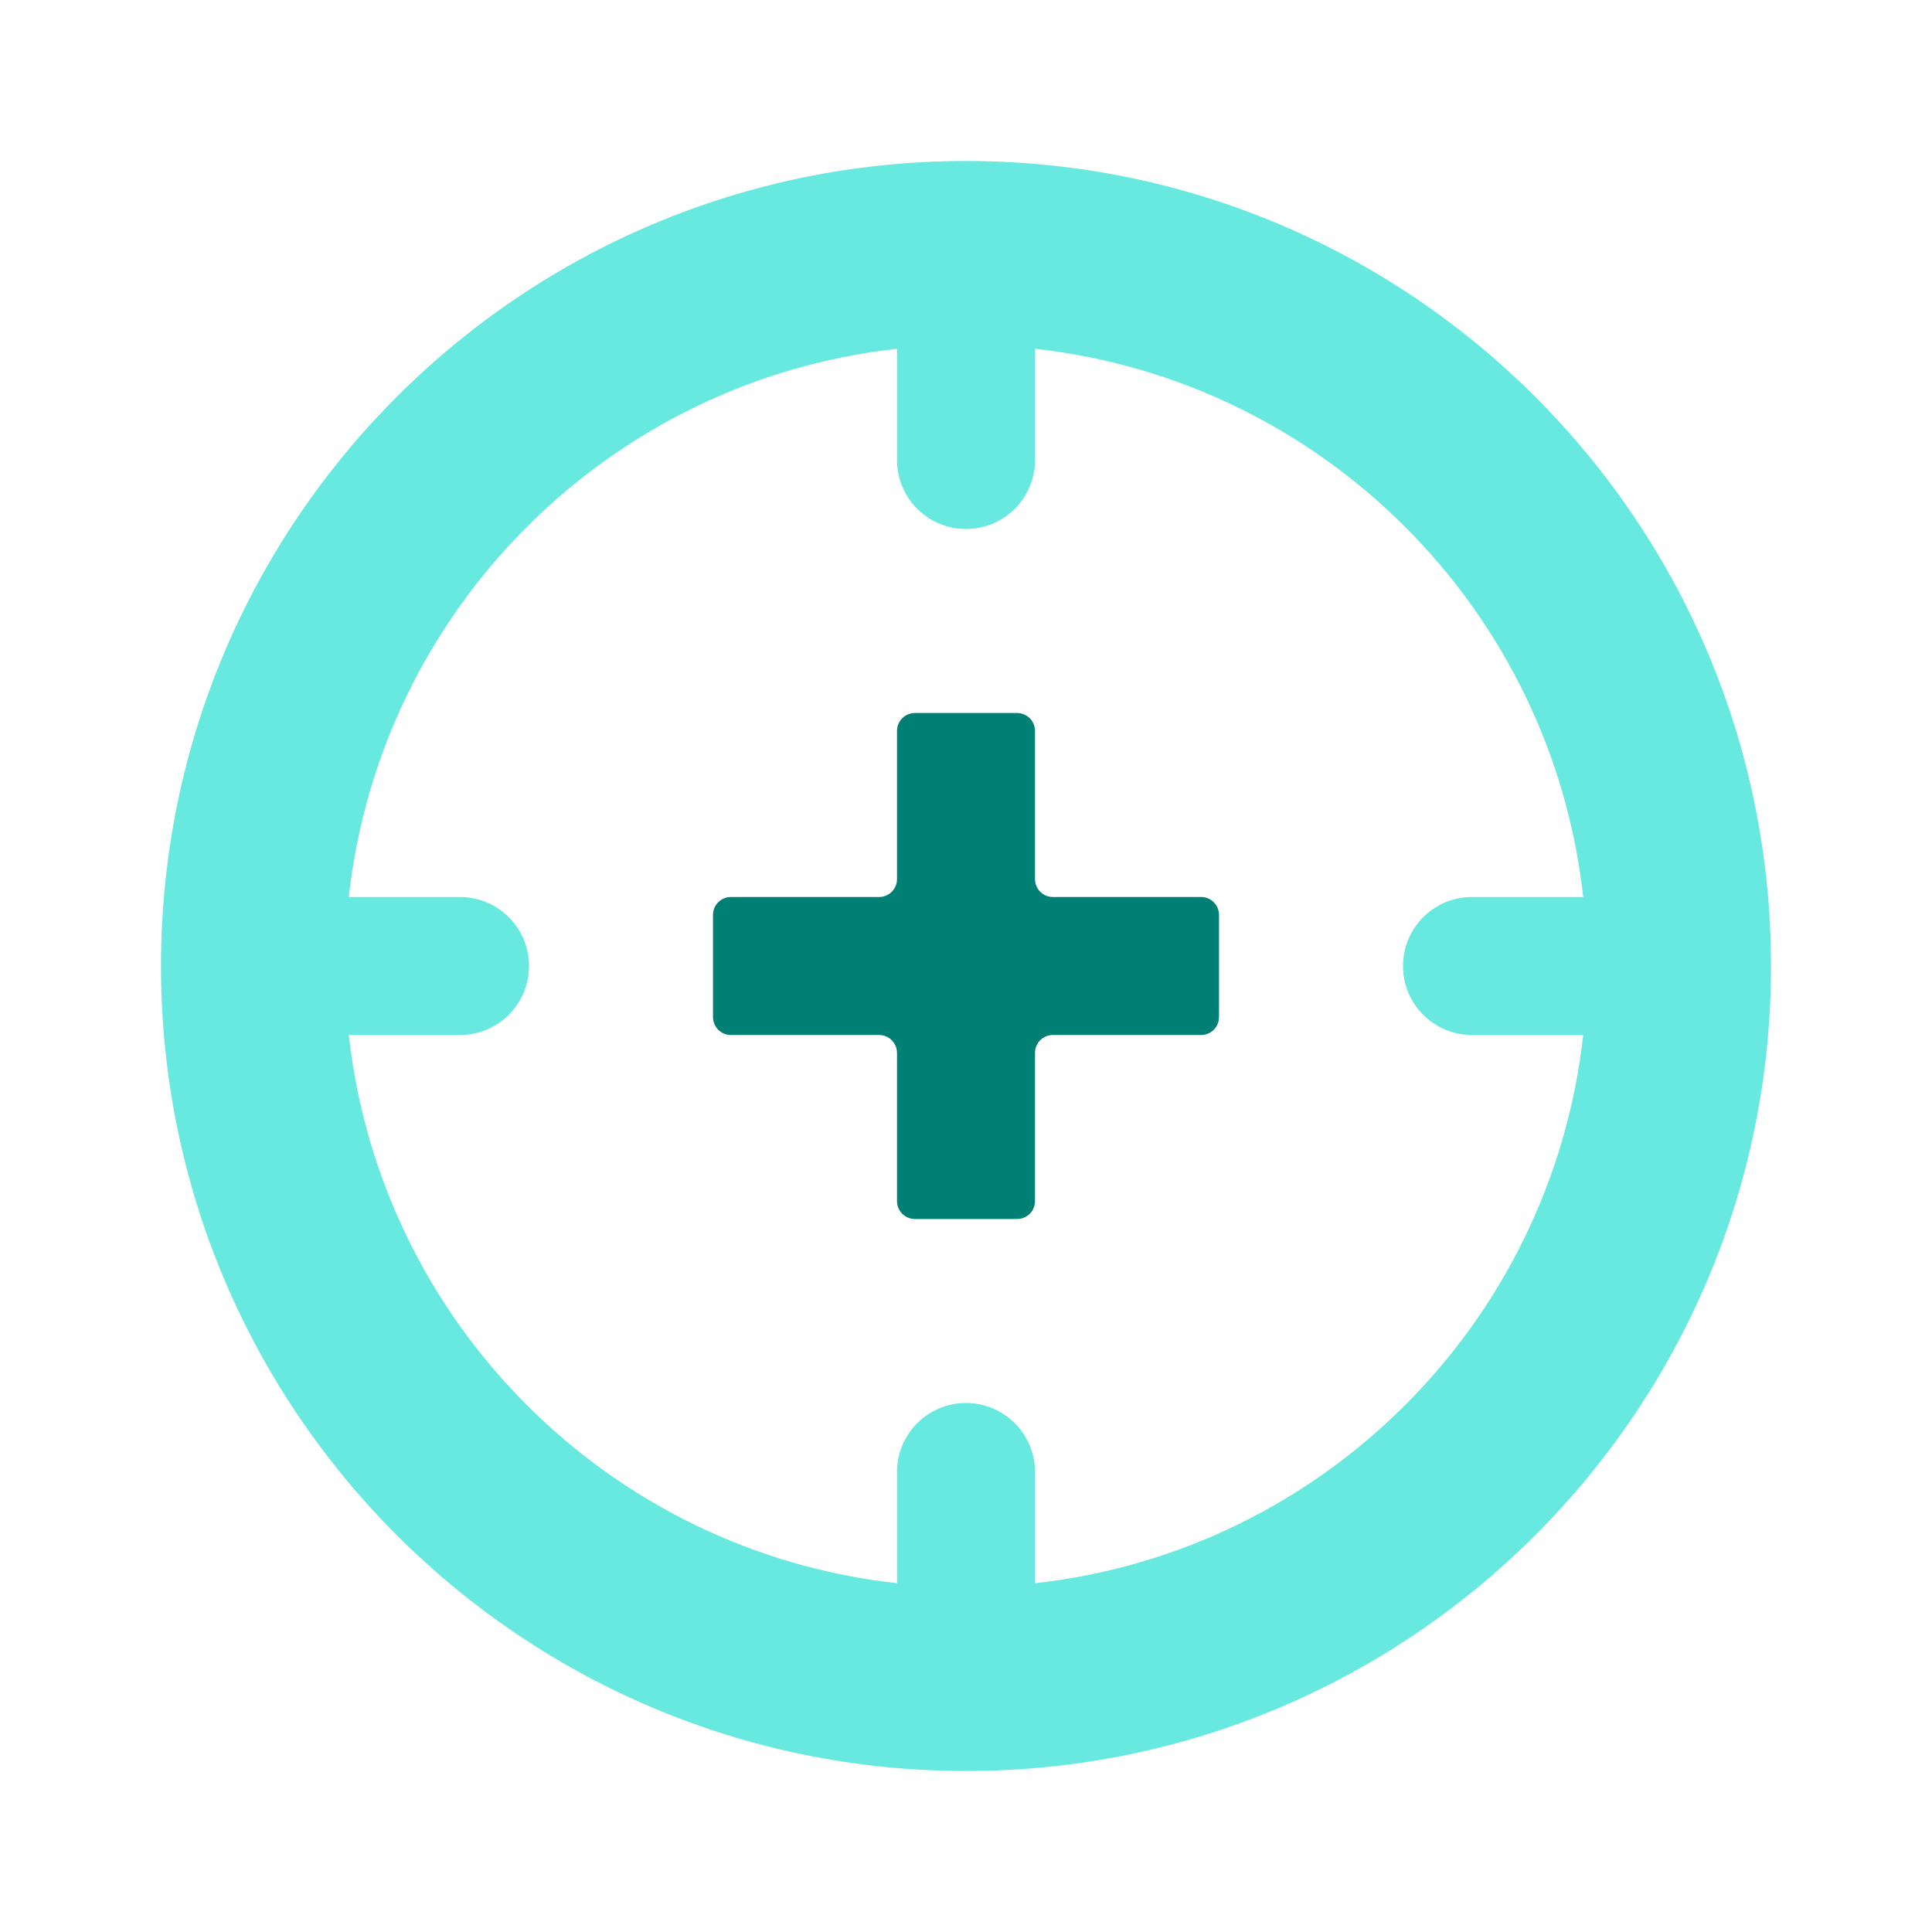
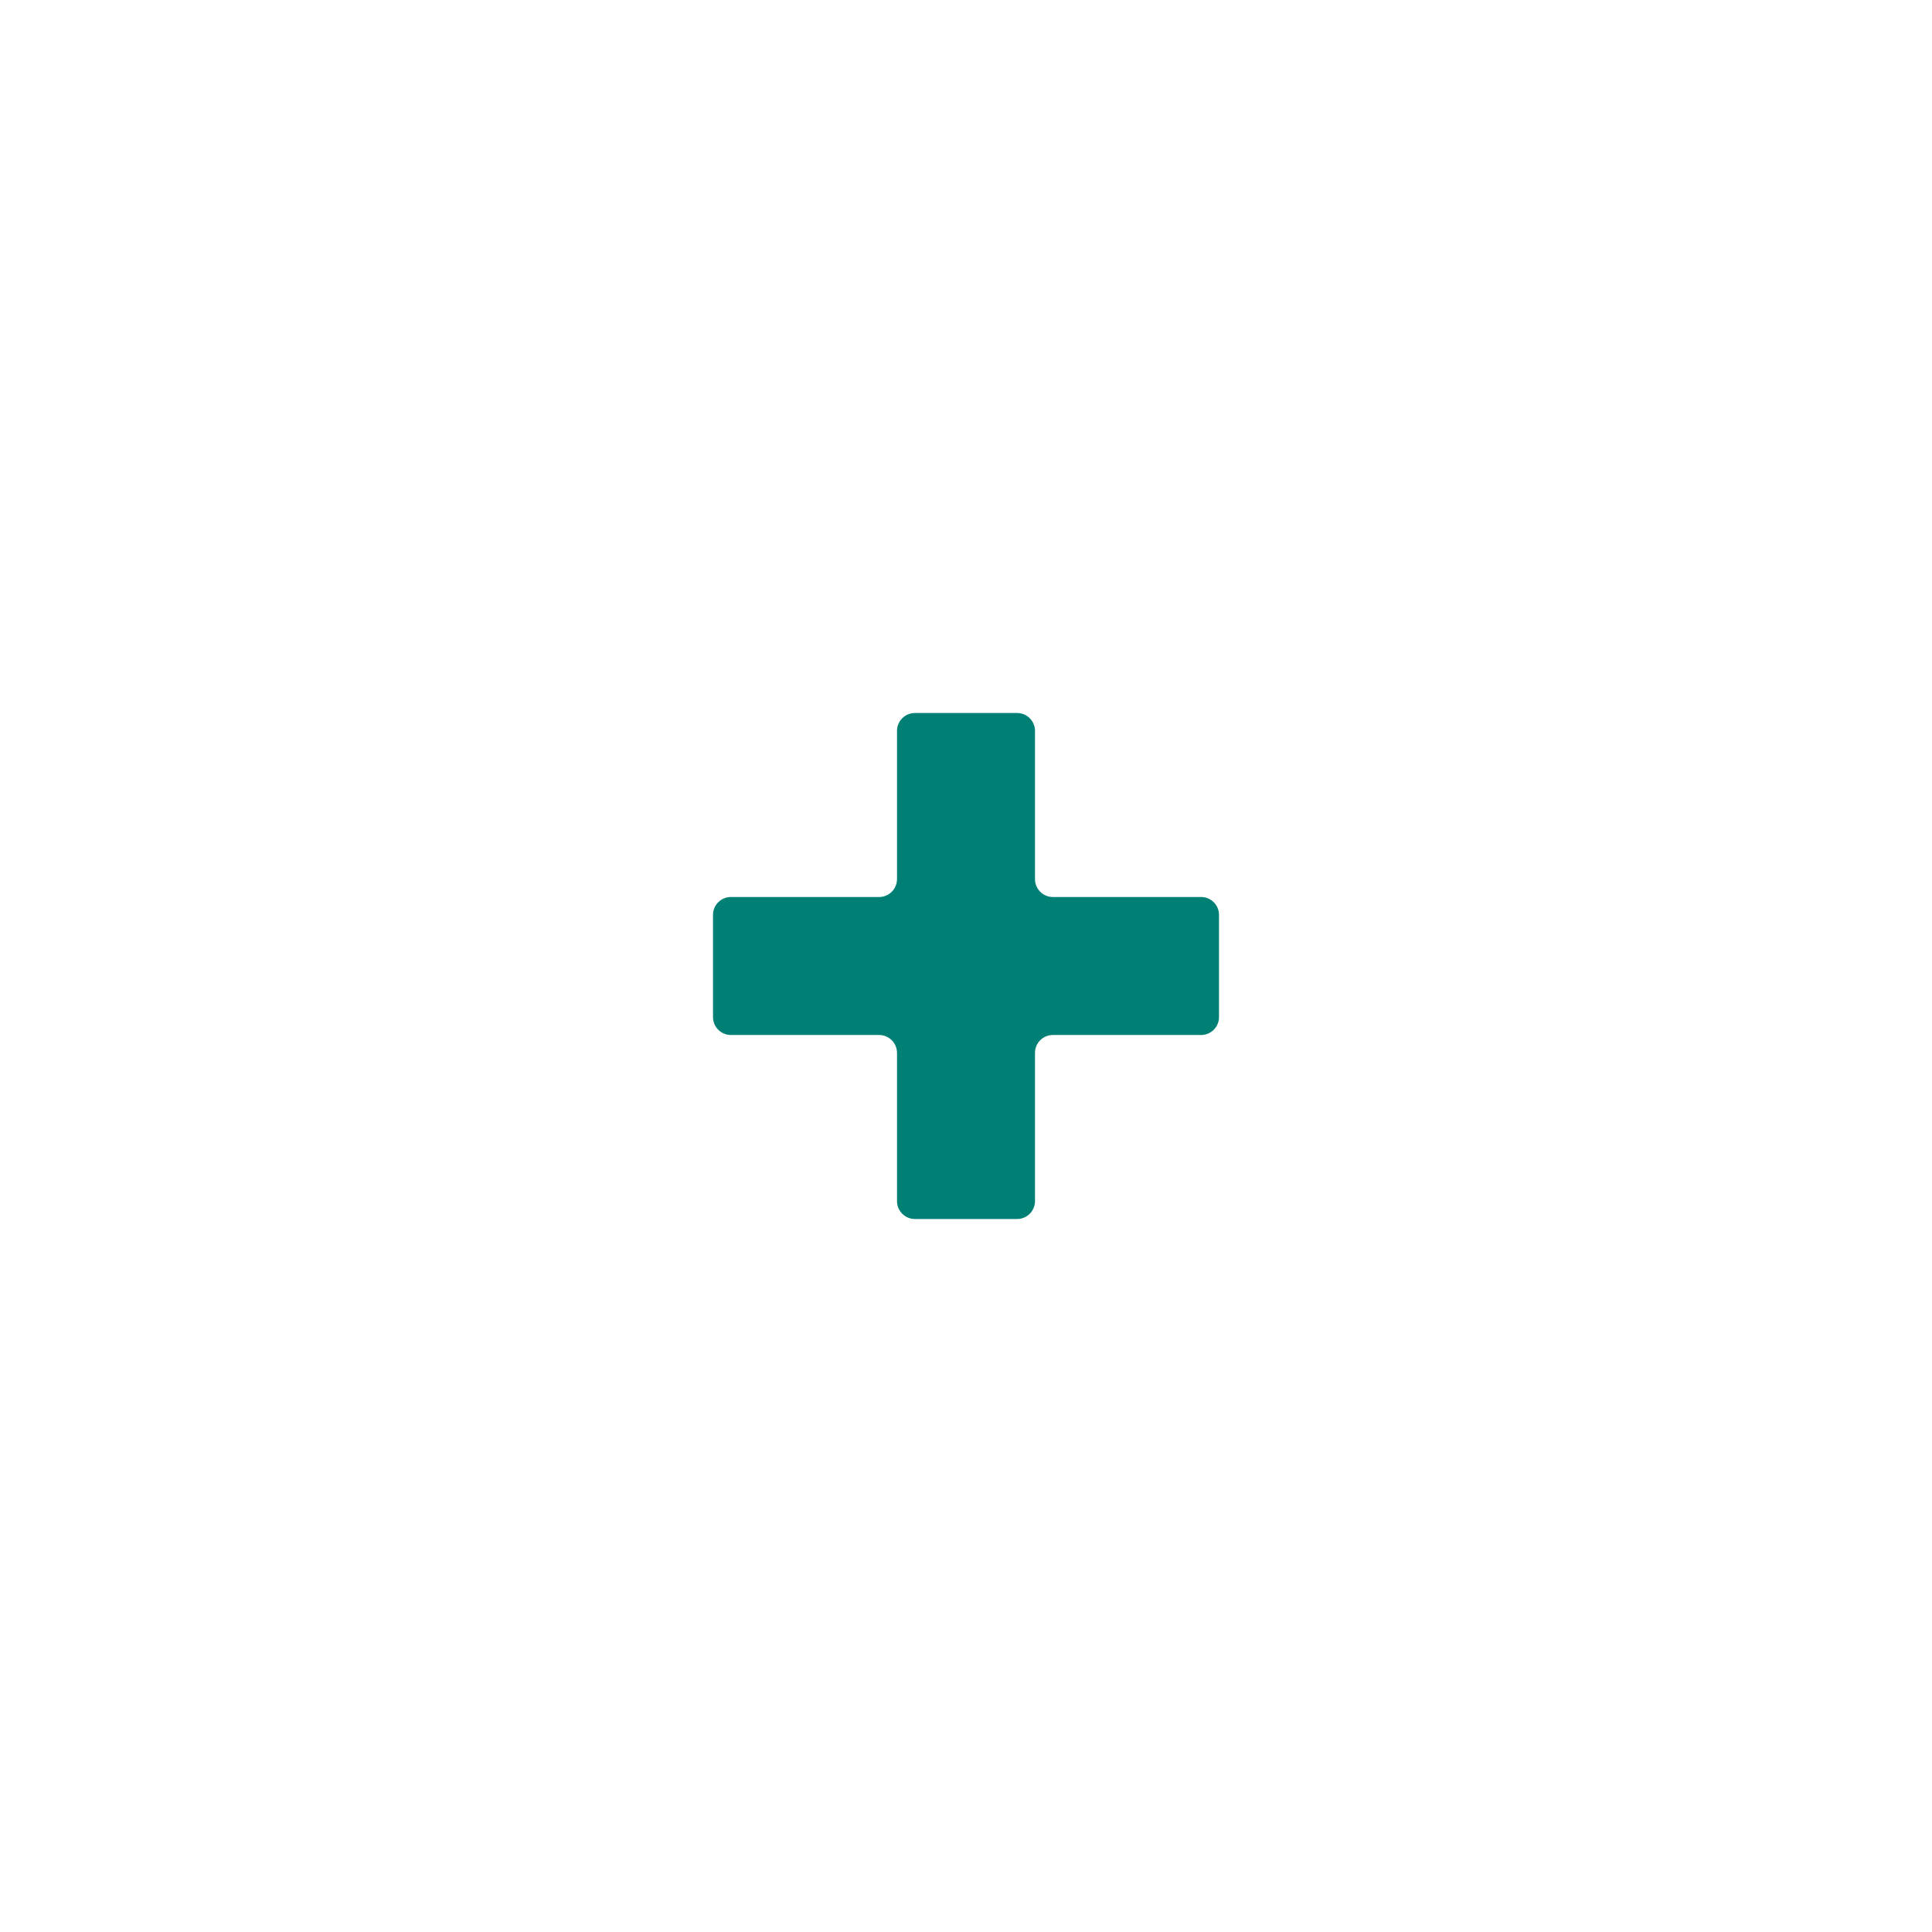
<svg xmlns="http://www.w3.org/2000/svg" width="104" height="104" viewBox="0 0 104 104" fill="none">
-   <path fill-rule="evenodd" clip-rule="evenodd" d="M95.334 52C95.334 75.932 75.933 95.333 52 95.333C28.068 95.333 8.667 75.932 8.667 52C8.667 28.068 28.068 8.667 52 8.667C75.933 8.667 95.334 28.068 95.334 52ZM48.286 79.238V85.225C32.791 83.512 20.489 71.209 18.776 55.714H24.762C26.814 55.714 28.477 54.051 28.477 52C28.477 49.949 26.814 48.286 24.762 48.286H18.776C20.489 32.791 32.791 20.488 48.286 18.775V24.762C48.286 26.813 49.949 28.476 52 28.476C54.052 28.476 55.715 26.813 55.715 24.762V18.775C71.209 20.488 83.512 32.791 85.225 48.286H79.238C77.187 48.286 75.524 49.949 75.524 52C75.524 54.051 77.187 55.714 79.238 55.714H85.225C83.512 71.209 71.209 83.512 55.715 85.225V79.238C55.715 77.187 54.052 75.524 52 75.524C49.949 75.524 48.286 77.187 48.286 79.238Z" fill="#67E9DF" />
  <path d="M55.714 39.344C55.714 38.812 55.283 38.381 54.751 38.381H49.249C48.717 38.381 48.286 38.812 48.286 39.344V47.323C48.286 47.855 47.855 48.286 47.323 48.286H39.344C38.812 48.286 38.381 48.717 38.381 49.249V54.751C38.381 55.283 38.812 55.714 39.344 55.714H47.323C47.855 55.714 48.286 56.145 48.286 56.677V64.656C48.286 65.188 48.717 65.619 49.249 65.619H54.751C55.283 65.619 55.714 65.188 55.714 64.656V56.677C55.714 56.145 56.145 55.714 56.677 55.714H64.656C65.188 55.714 65.619 55.283 65.619 54.751V49.249C65.619 48.717 65.188 48.286 64.656 48.286H56.677C56.145 48.286 55.714 47.855 55.714 47.323V39.344Z" fill="#008075" />
</svg>